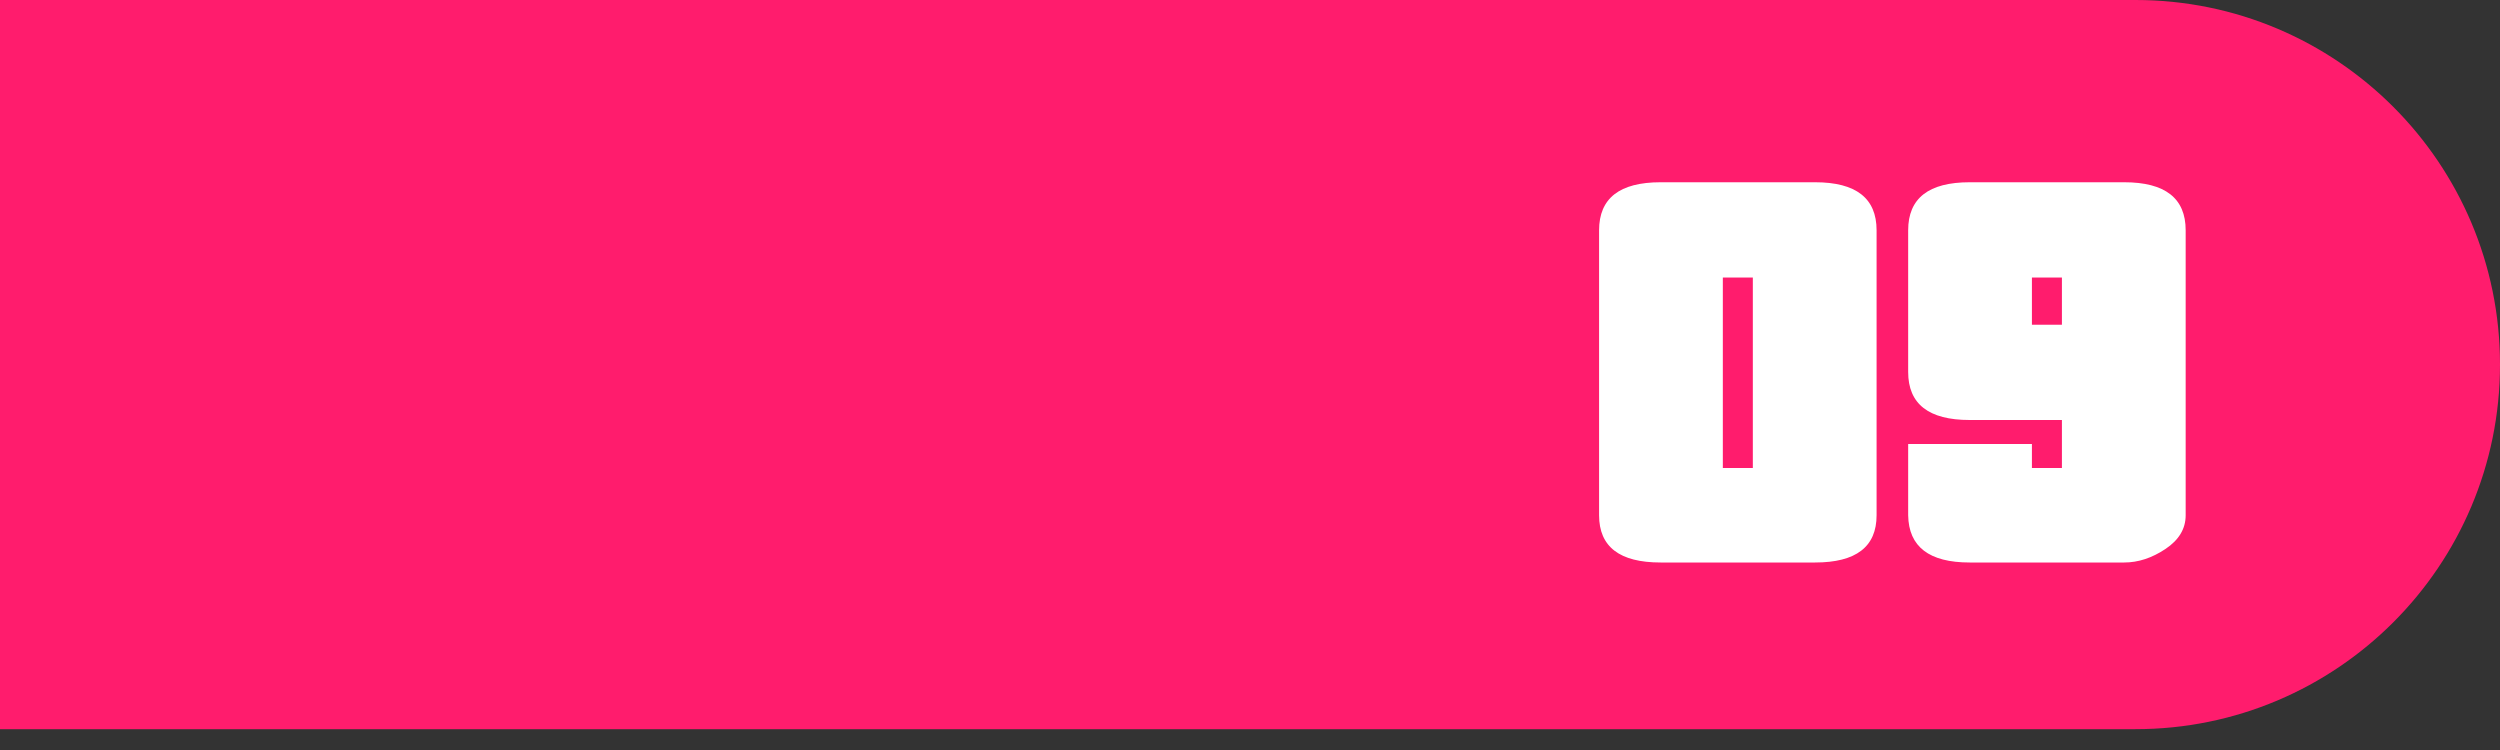
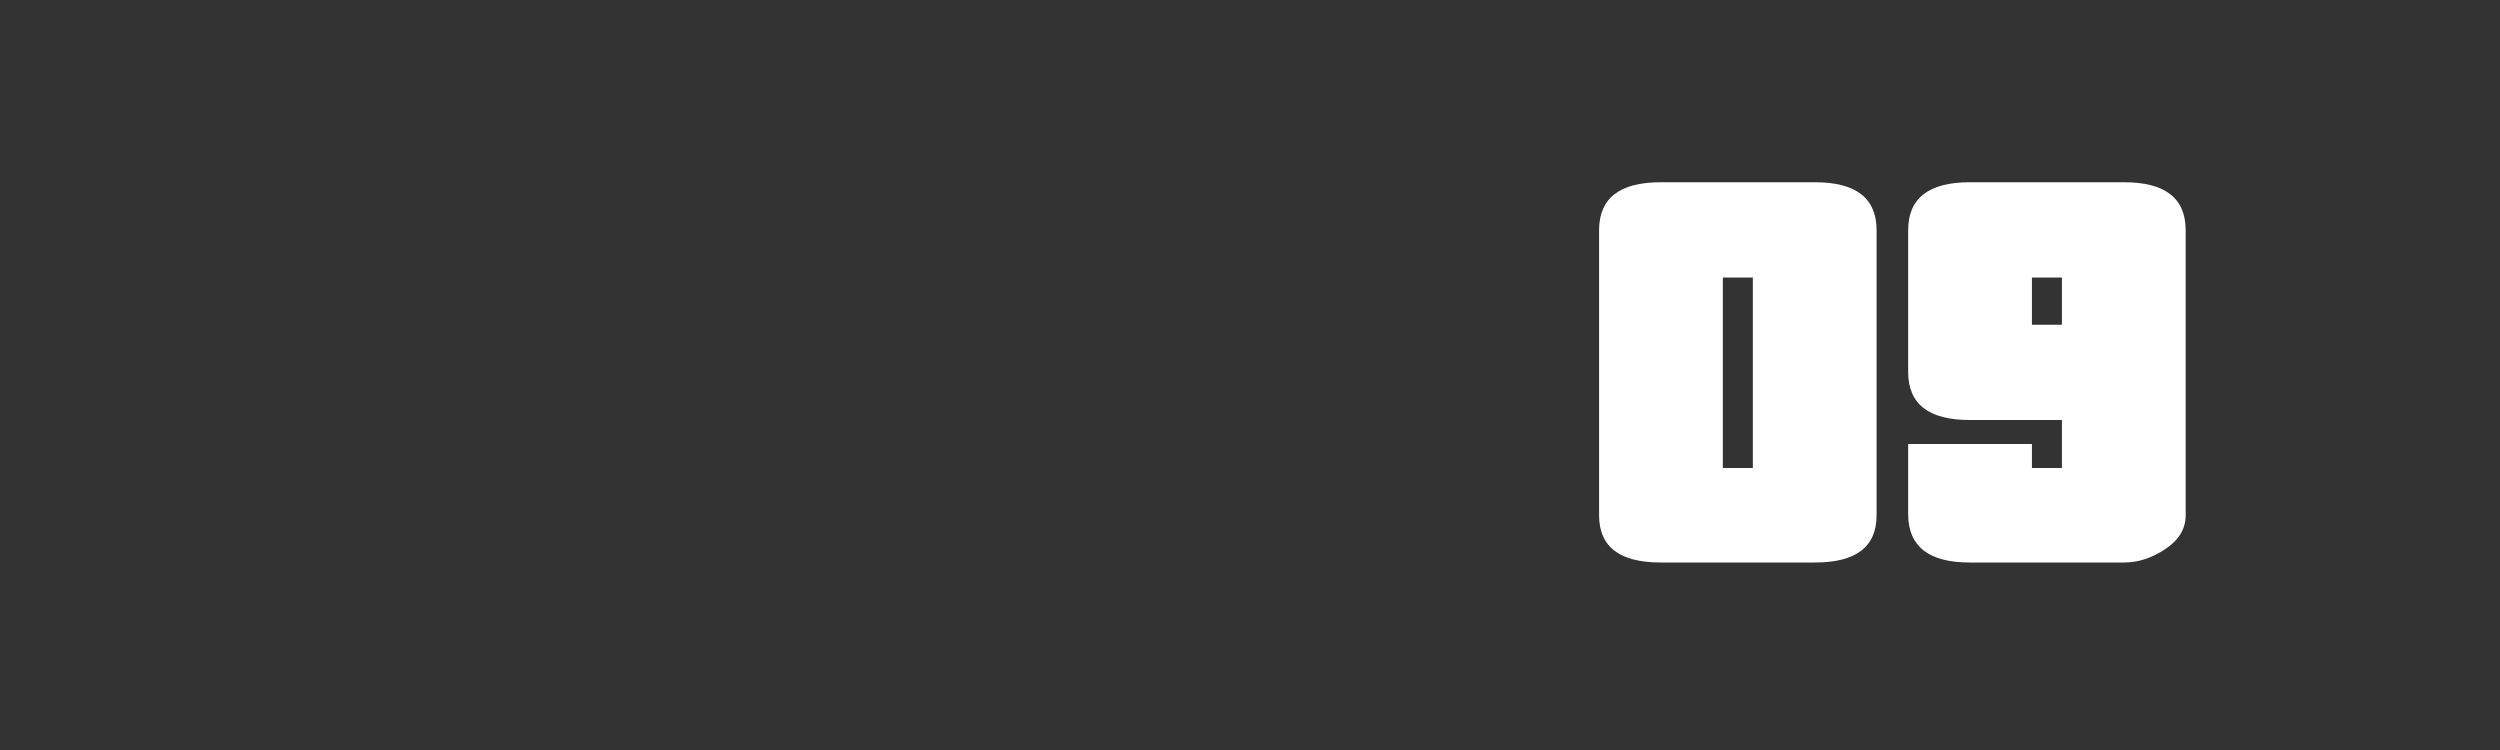
<svg xmlns="http://www.w3.org/2000/svg" width="120" height="36" viewBox="0 0 120 36" fill="none">
  <rect x="0" y="0" width="120" height="36" fill="#333333" stroke="none" />
-   <path d="M0 0H102.5C112.165 0 120 7.835 120 17.5V17.5C120 27.165 112.165 35 102.5 35H0V0Z" fill="#FF1C6D" />
  <path d="M84.136 13.32H82.696V22.464H84.136V13.32ZM90.076 24.732C90.076 26.244 89.092 27 87.124 27H79.708C77.74 27 76.756 26.244 76.756 24.732V11.052C76.756 9.516 77.74 8.748 79.708 8.748H87.124C89.092 8.748 90.076 9.516 90.076 11.052V24.732ZM98.972 13.32H97.532V15.588H98.972V13.32ZM104.912 24.732C104.912 25.38 104.588 25.92 103.94 26.352C103.292 26.784 102.632 27 101.96 27H94.544C92.6 27 91.616 26.244 91.592 24.732V21.312H97.532V22.464H98.972V20.16H94.544C92.576 20.16 91.592 19.392 91.592 17.856V11.052C91.592 9.516 92.576 8.748 94.544 8.748H101.96C103.928 8.748 104.912 9.516 104.912 11.052V24.732Z" fill="white" />
</svg>